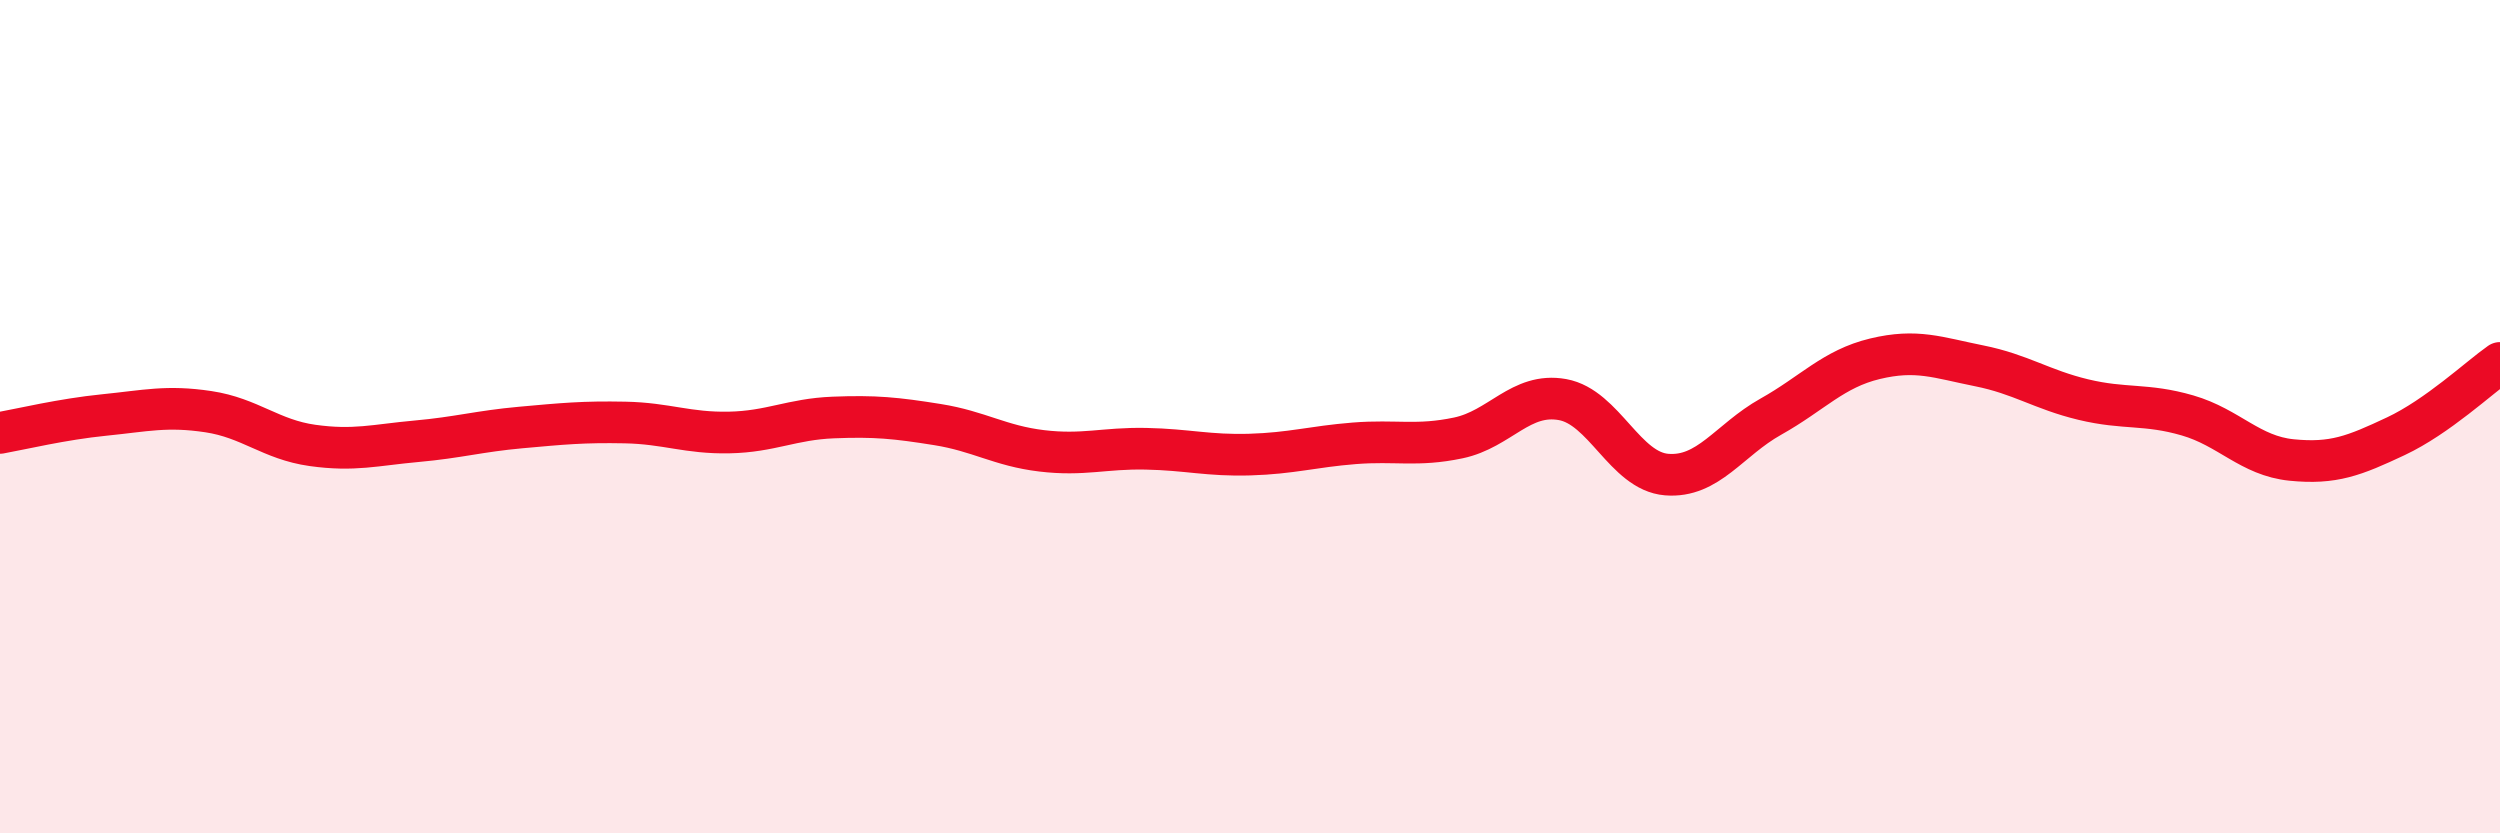
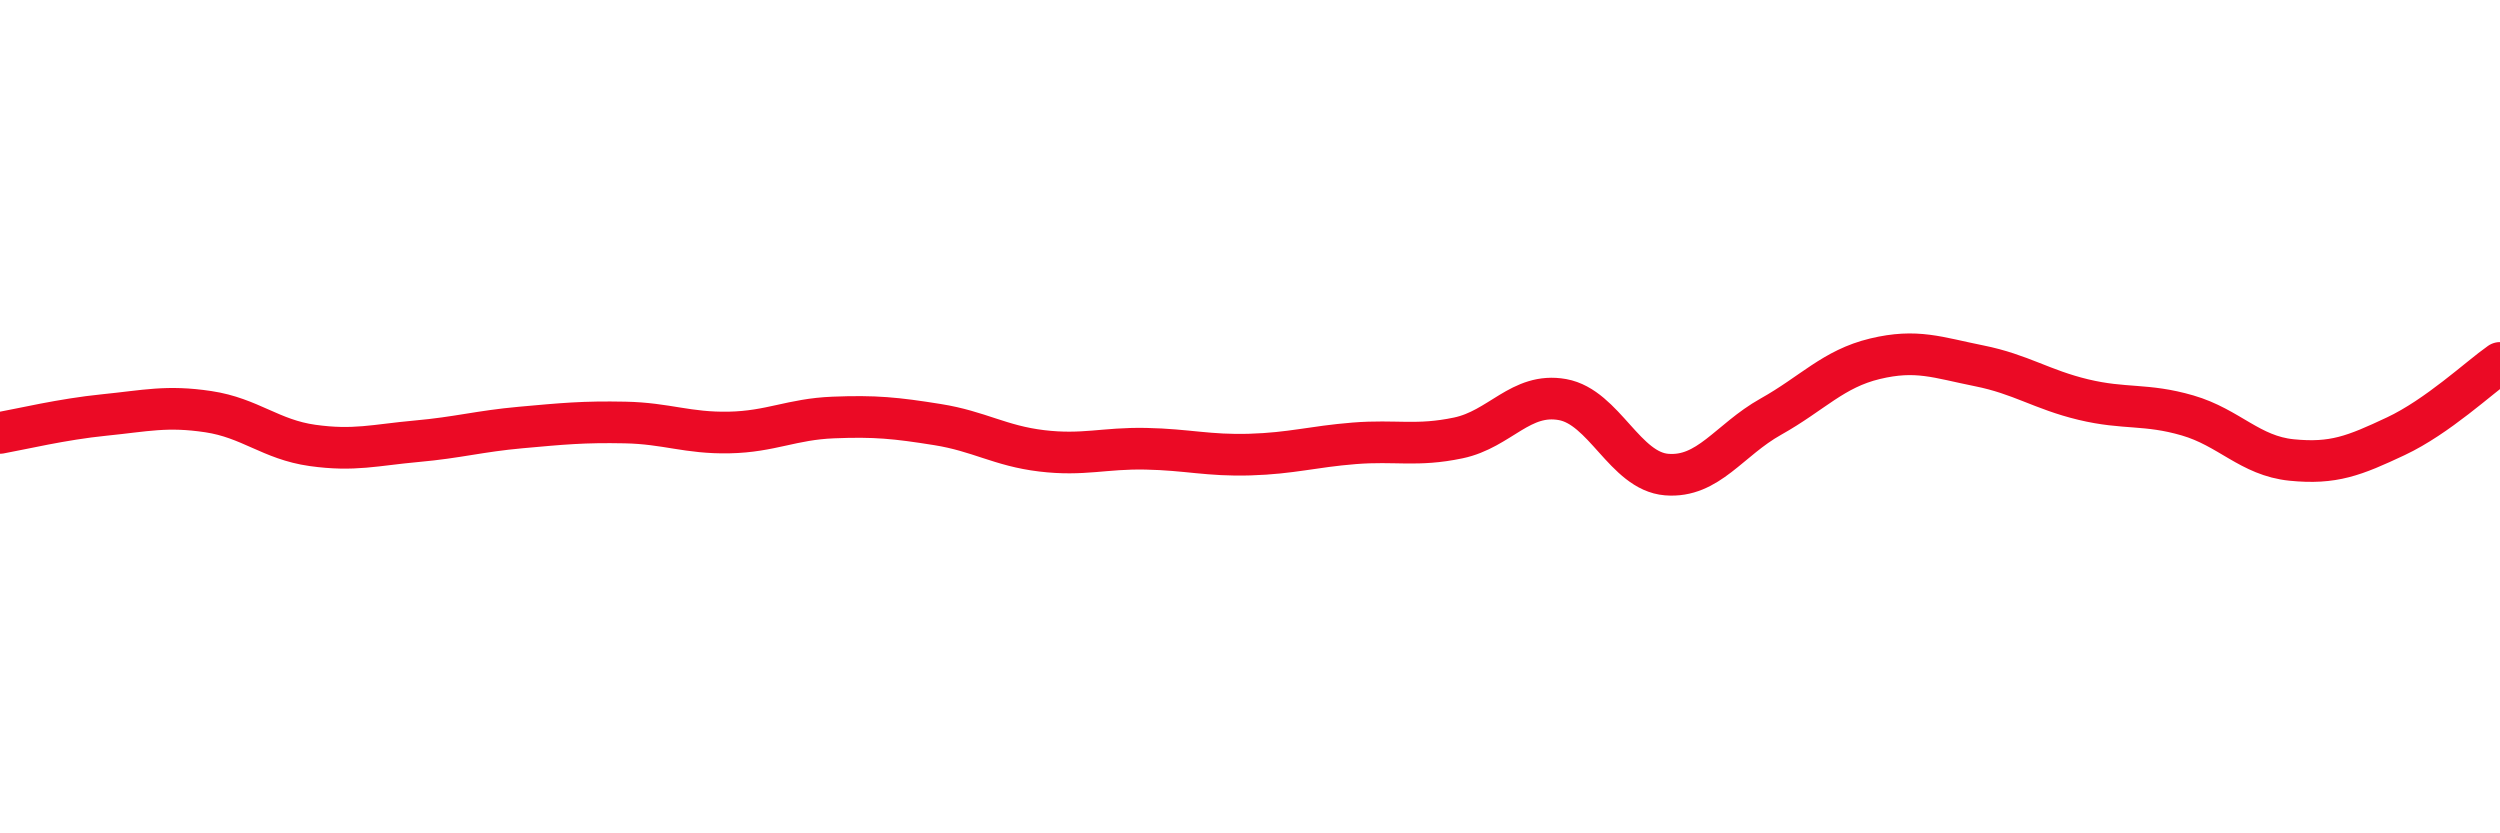
<svg xmlns="http://www.w3.org/2000/svg" width="60" height="20" viewBox="0 0 60 20">
-   <path d="M 0,10.39 C 0.5,10.3 1.5,10.06 2.5,9.96 C 3.5,9.86 4,9.73 5,9.88 C 6,10.03 6.5,10.55 7.5,10.69 C 8.5,10.83 9,10.68 10,10.59 C 11,10.5 11.5,10.35 12.5,10.26 C 13.5,10.17 14,10.12 15,10.14 C 16,10.16 16.5,10.4 17.5,10.38 C 18.5,10.36 19,10.06 20,10.02 C 21,9.98 21.5,10.03 22.5,10.19 C 23.5,10.35 24,10.7 25,10.82 C 26,10.94 26.5,10.75 27.5,10.77 C 28.5,10.79 29,10.94 30,10.91 C 31,10.88 31.5,10.72 32.5,10.64 C 33.5,10.56 34,10.72 35,10.51 C 36,10.3 36.5,9.41 37.5,9.59 C 38.5,9.77 39,11.31 40,11.39 C 41,11.47 41.5,10.56 42.5,10 C 43.5,9.44 44,8.85 45,8.61 C 46,8.37 46.5,8.58 47.5,8.78 C 48.5,8.98 49,9.35 50,9.59 C 51,9.83 51.5,9.68 52.5,9.97 C 53.5,10.26 54,10.94 55,11.04 C 56,11.14 56.5,10.94 57.5,10.47 C 58.5,10 59.5,9.06 60,8.71L60 20L0 20Z" fill="#EB0A25" opacity="0.1" stroke-linecap="round" stroke-linejoin="round" />
  <path d="M 0,10.39 C 0.5,10.3 1.5,10.06 2.5,9.96 C 3.5,9.86 4,9.73 5,9.88 C 6,10.03 6.5,10.55 7.5,10.69 C 8.5,10.83 9,10.68 10,10.59 C 11,10.5 11.5,10.35 12.5,10.26 C 13.5,10.17 14,10.12 15,10.14 C 16,10.16 16.5,10.4 17.5,10.38 C 18.5,10.36 19,10.06 20,10.02 C 21,9.98 21.5,10.03 22.5,10.19 C 23.5,10.35 24,10.7 25,10.82 C 26,10.94 26.5,10.75 27.5,10.77 C 28.5,10.79 29,10.94 30,10.91 C 31,10.88 31.5,10.72 32.5,10.64 C 33.5,10.56 34,10.72 35,10.51 C 36,10.3 36.5,9.41 37.5,9.59 C 38.5,9.77 39,11.31 40,11.39 C 41,11.47 41.5,10.56 42.5,10 C 43.5,9.44 44,8.85 45,8.61 C 46,8.37 46.5,8.58 47.5,8.78 C 48.5,8.98 49,9.35 50,9.59 C 51,9.83 51.5,9.68 52.5,9.97 C 53.5,10.26 54,10.94 55,11.04 C 56,11.14 56.5,10.94 57.5,10.47 C 58.5,10 59.5,9.06 60,8.71" stroke="#EB0A25" stroke-width="1" fill="none" stroke-linecap="round" stroke-linejoin="round" />
</svg>